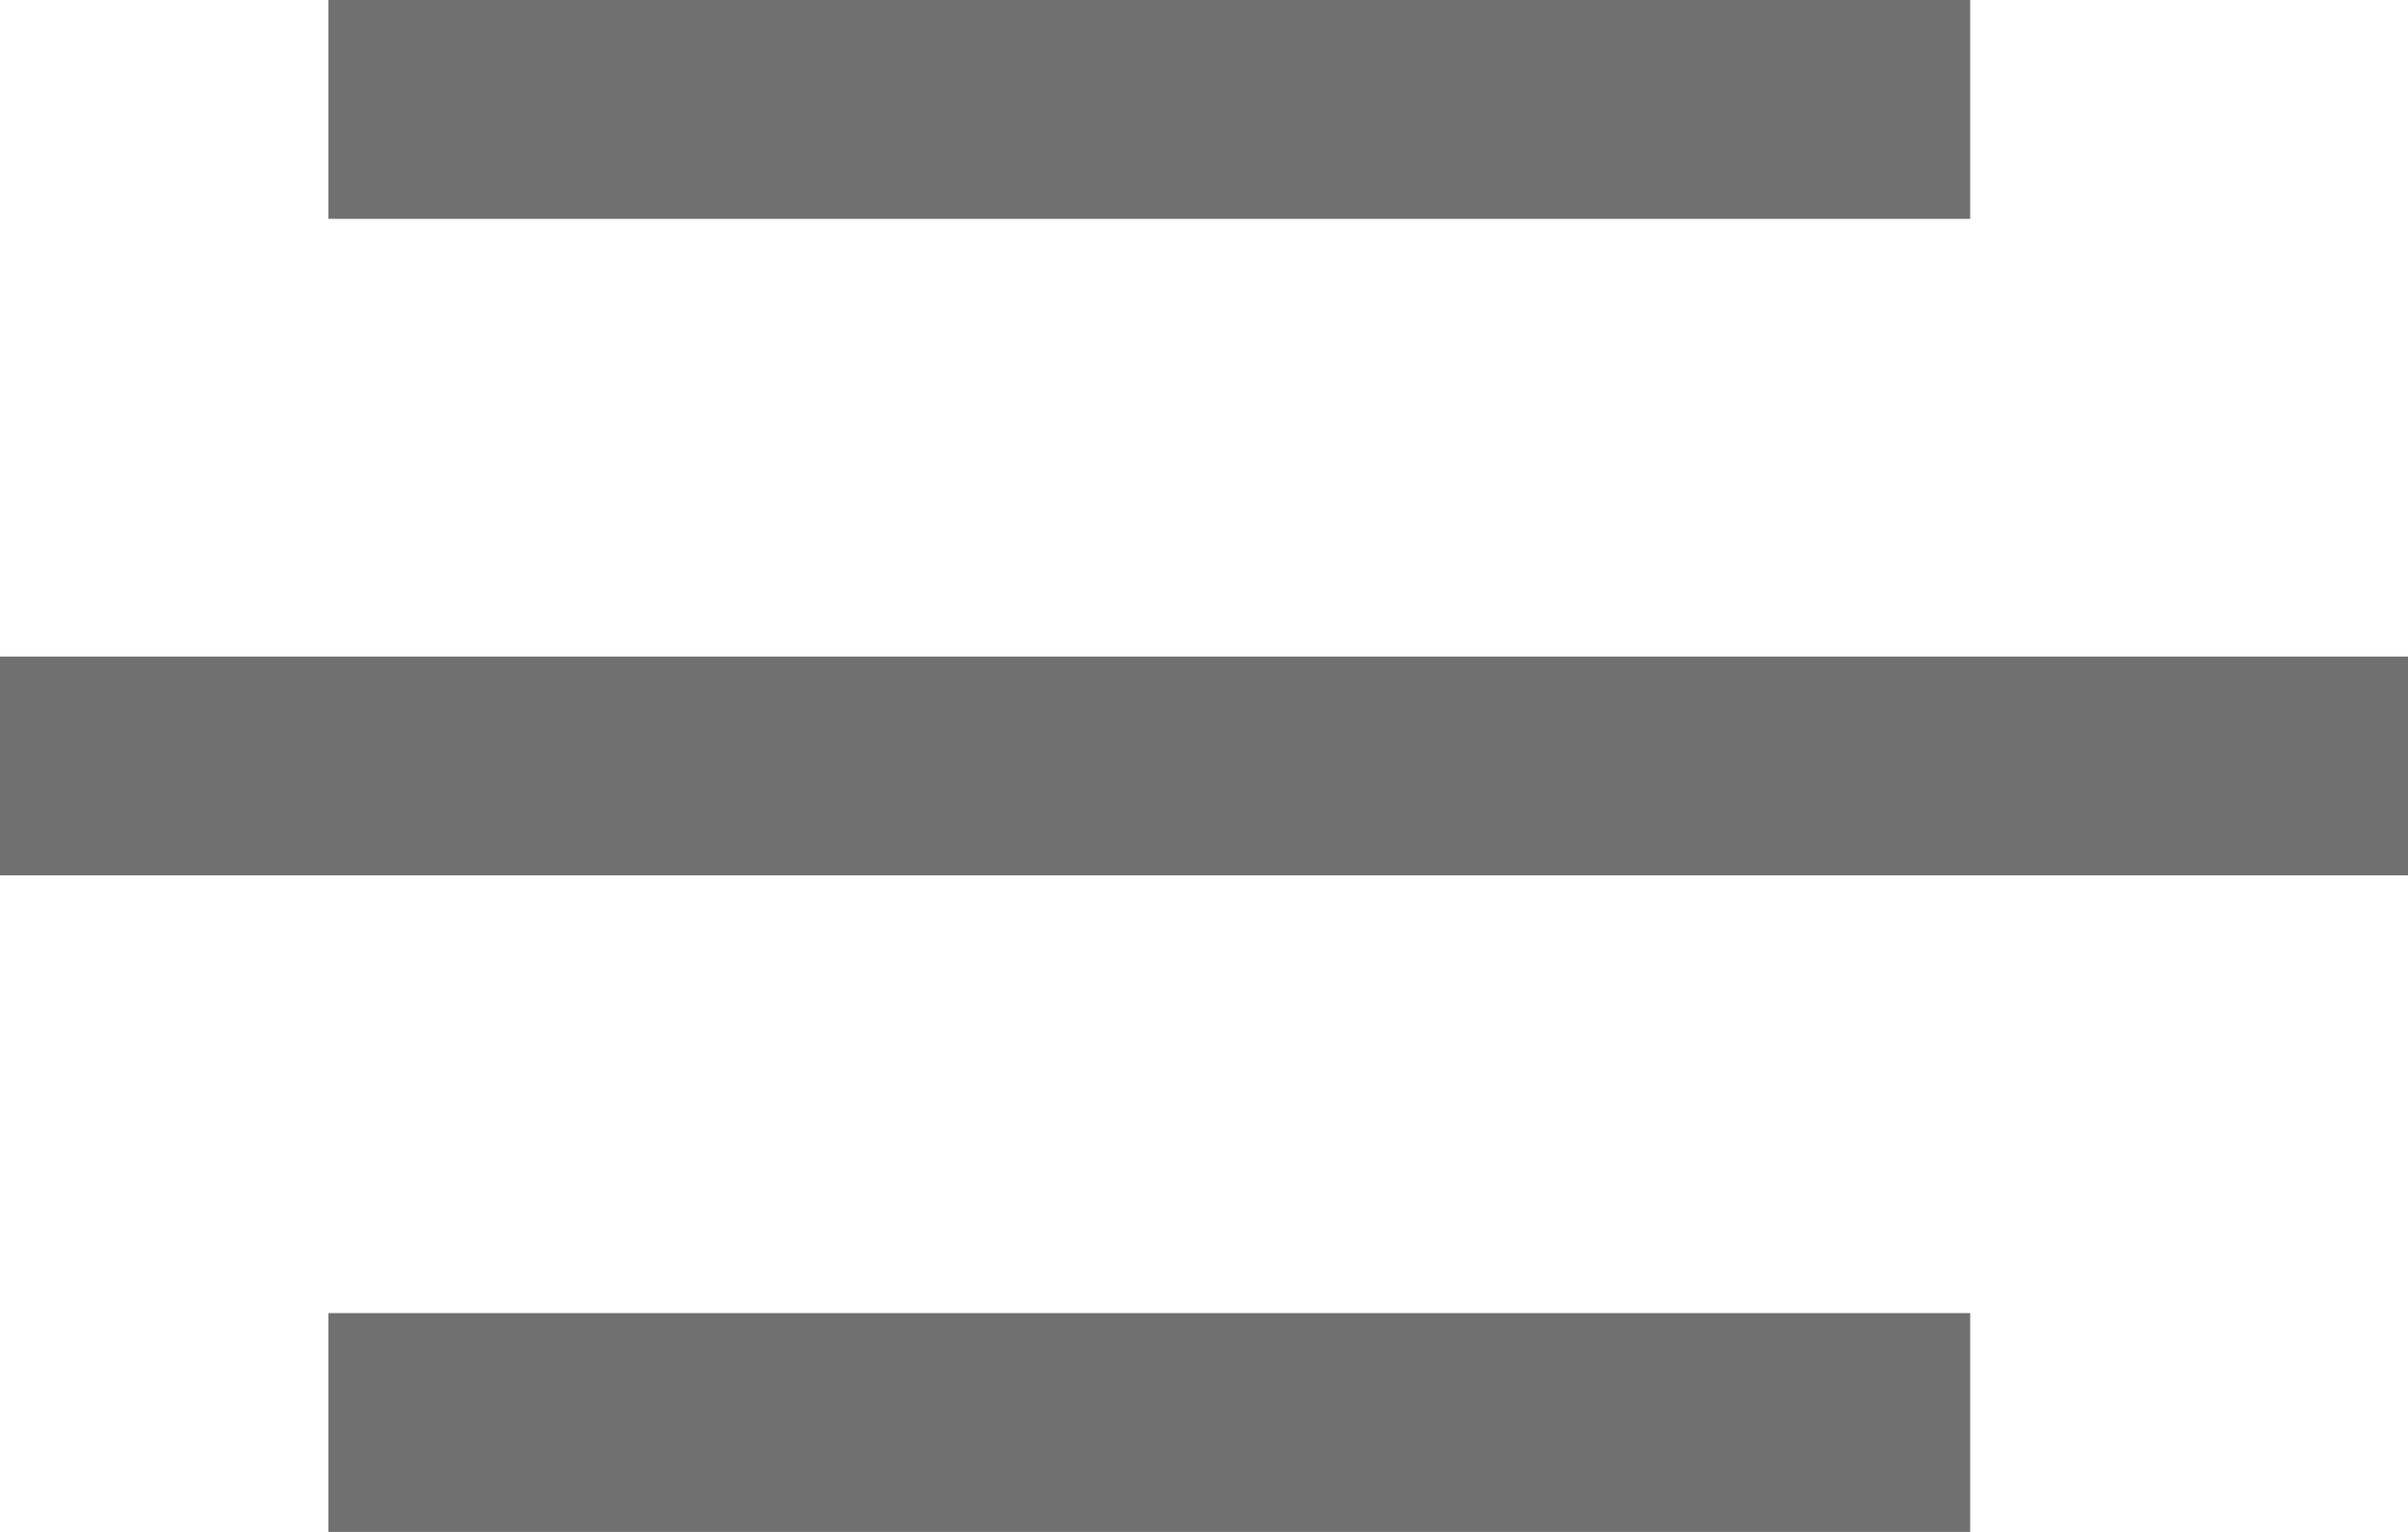
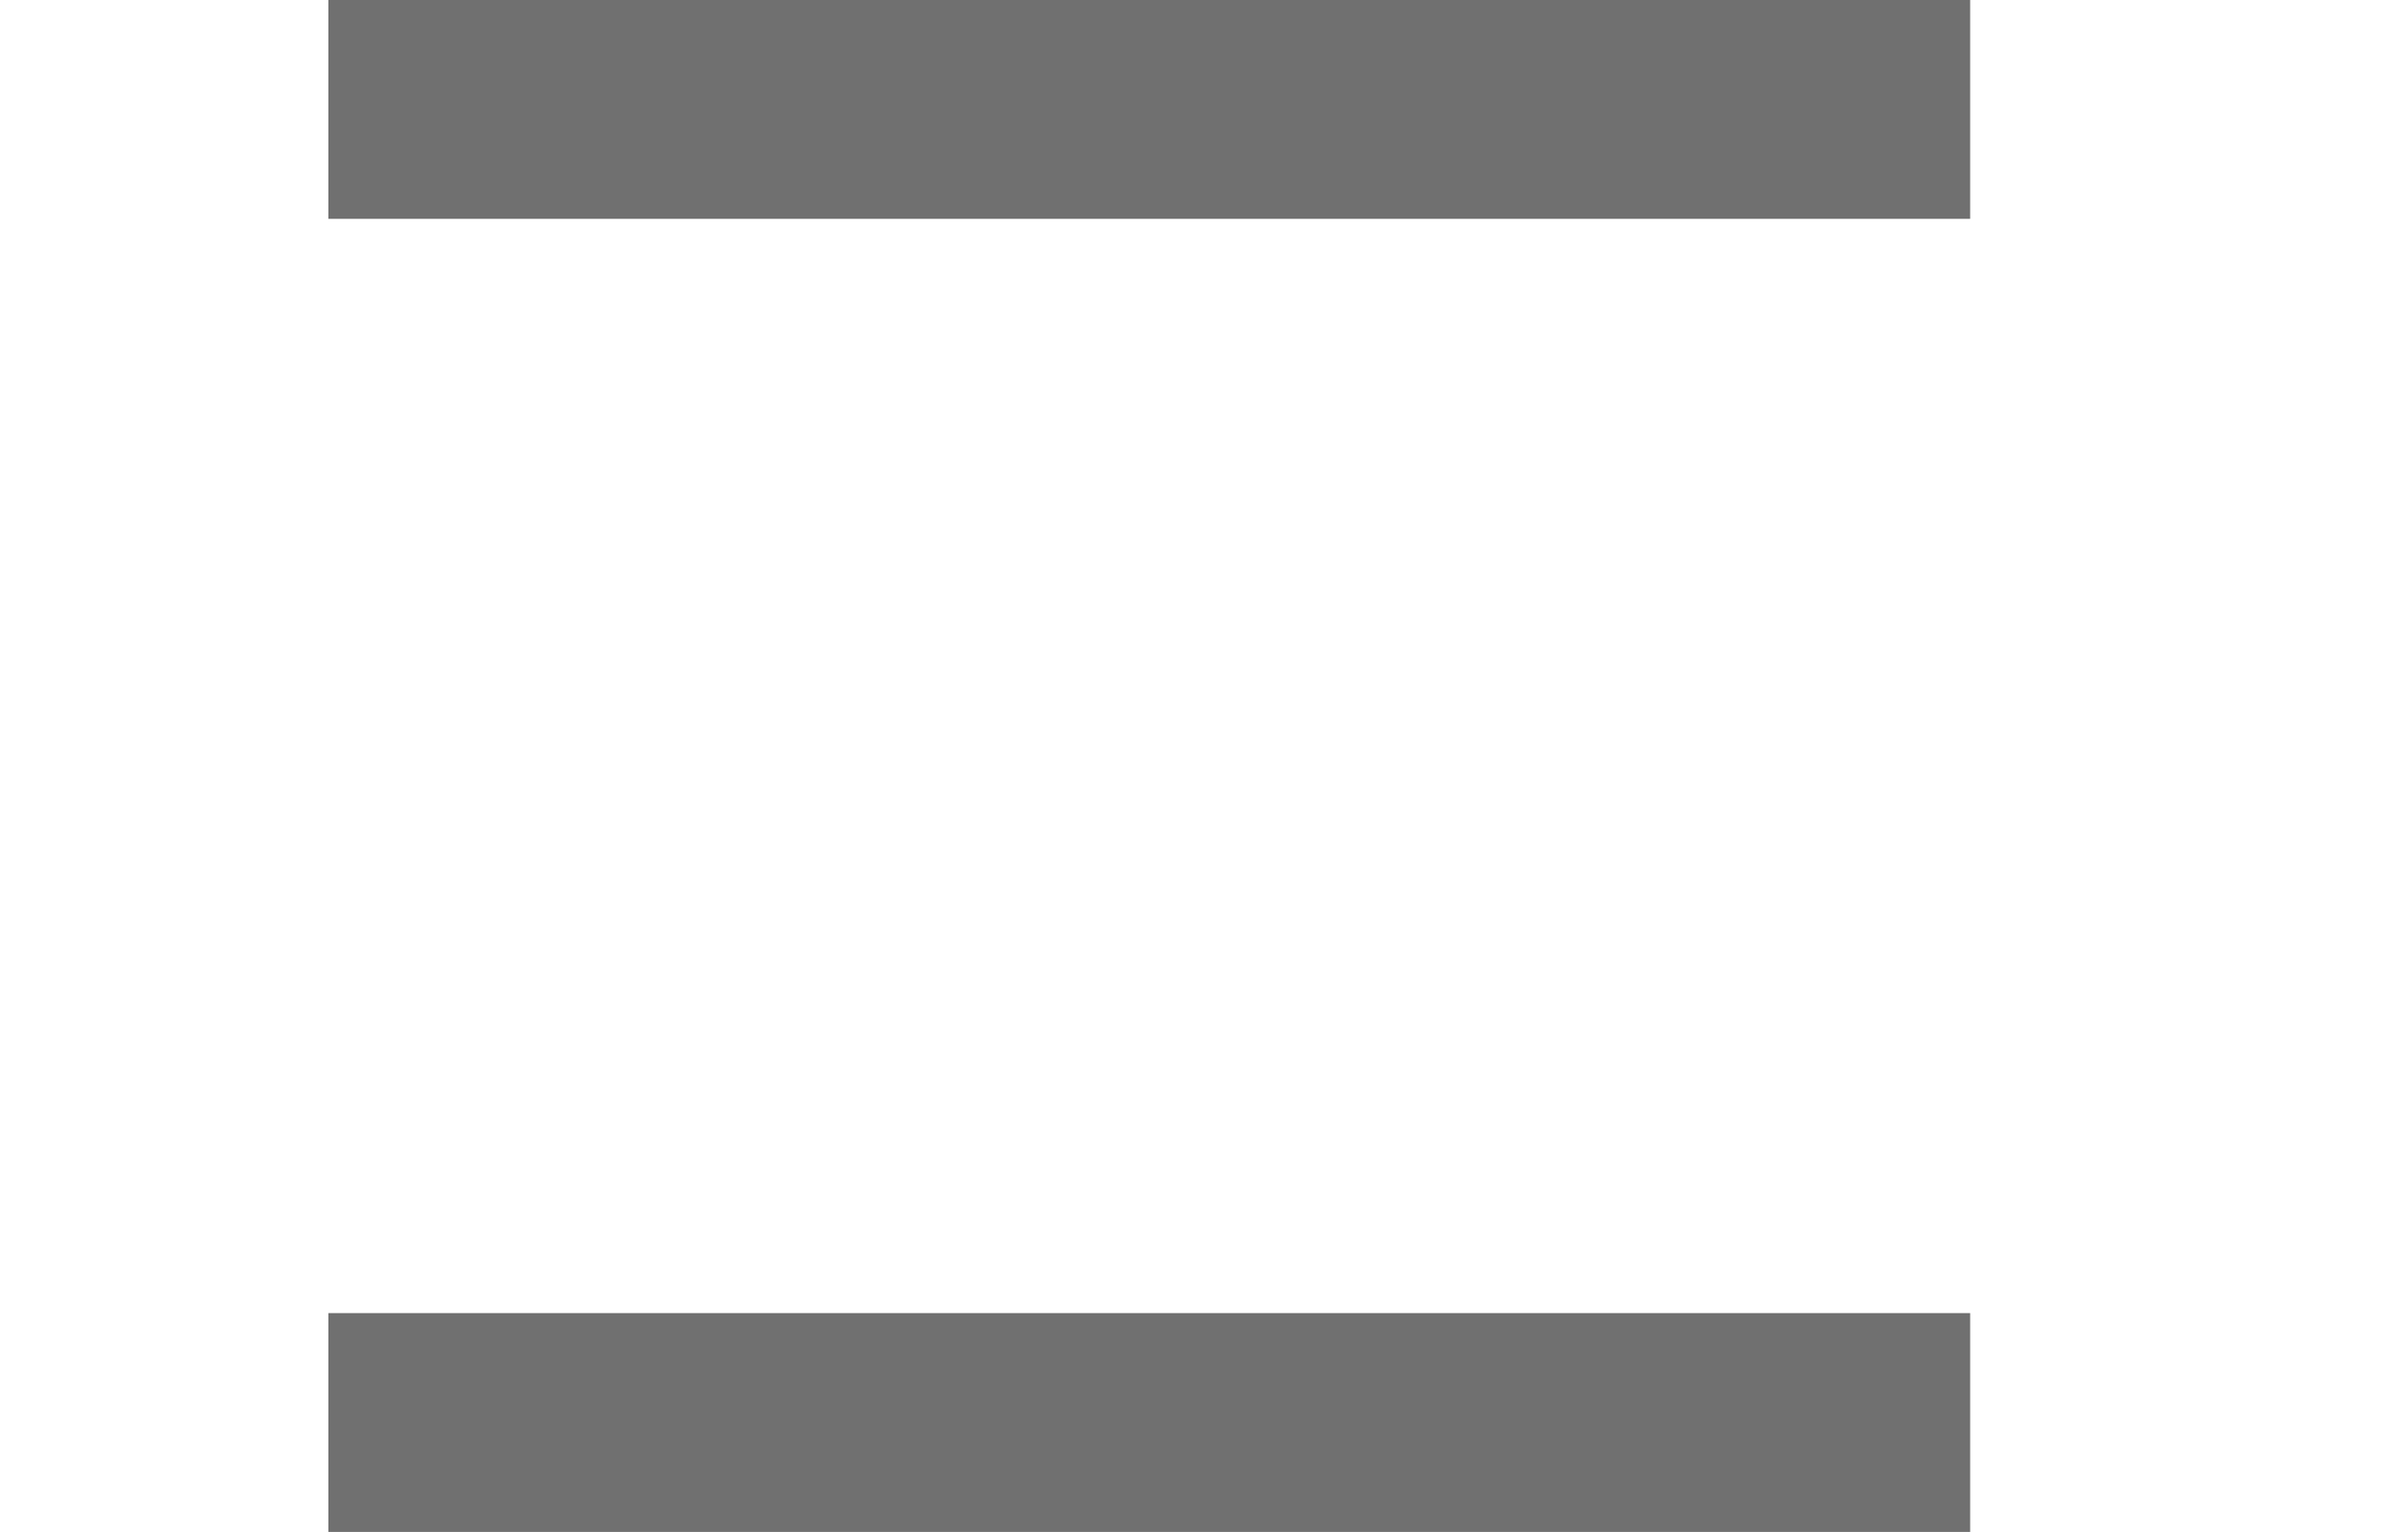
<svg xmlns="http://www.w3.org/2000/svg" width="22" height="14" viewBox="0 0 22 14">
  <g id="Group_264" data-name="Group 264" transform="translate(-20.5 -70)">
    <line id="Line_109" data-name="Line 109" x2="15" transform="translate(23.5 71)" fill="none" stroke="#707070" stroke-width="2" />
    <line id="Line_114" data-name="Line 114" x2="15" transform="translate(23.5 83)" fill="none" stroke="#707070" stroke-width="2" />
-     <line id="Line_110" data-name="Line 110" x2="22" transform="translate(20.5 77)" fill="none" stroke="#707070" stroke-width="2" />
  </g>
</svg>